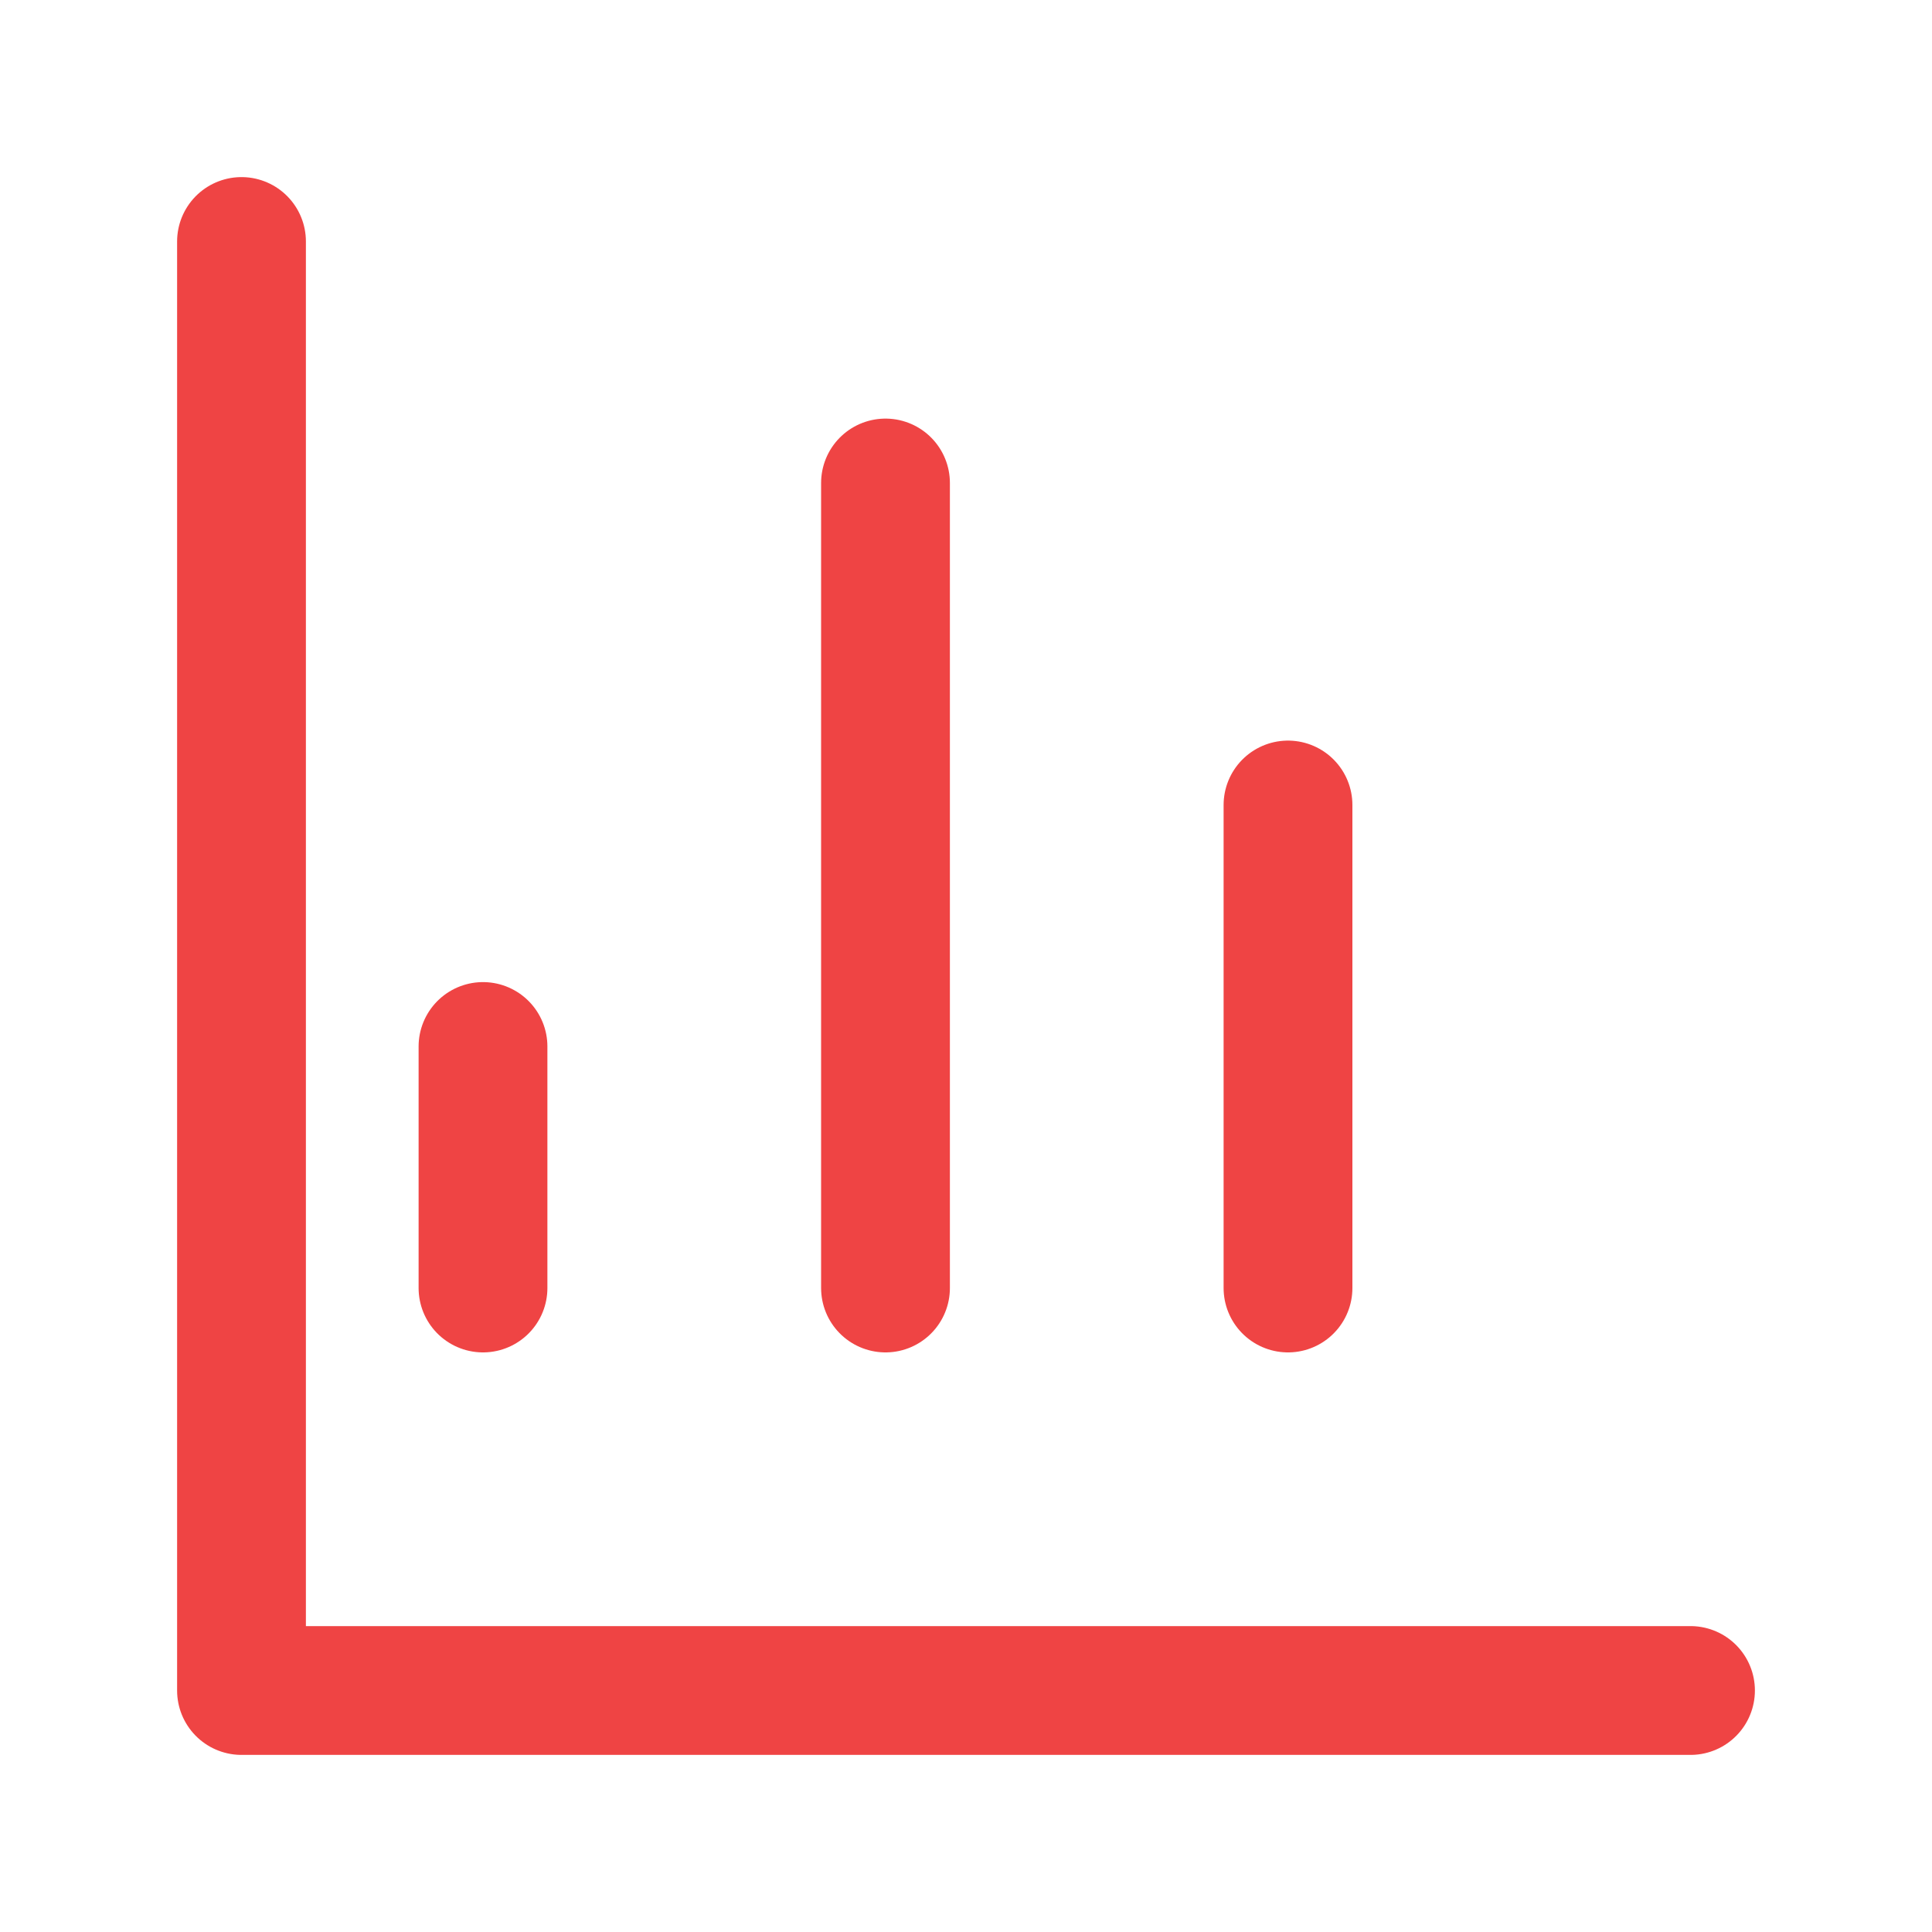
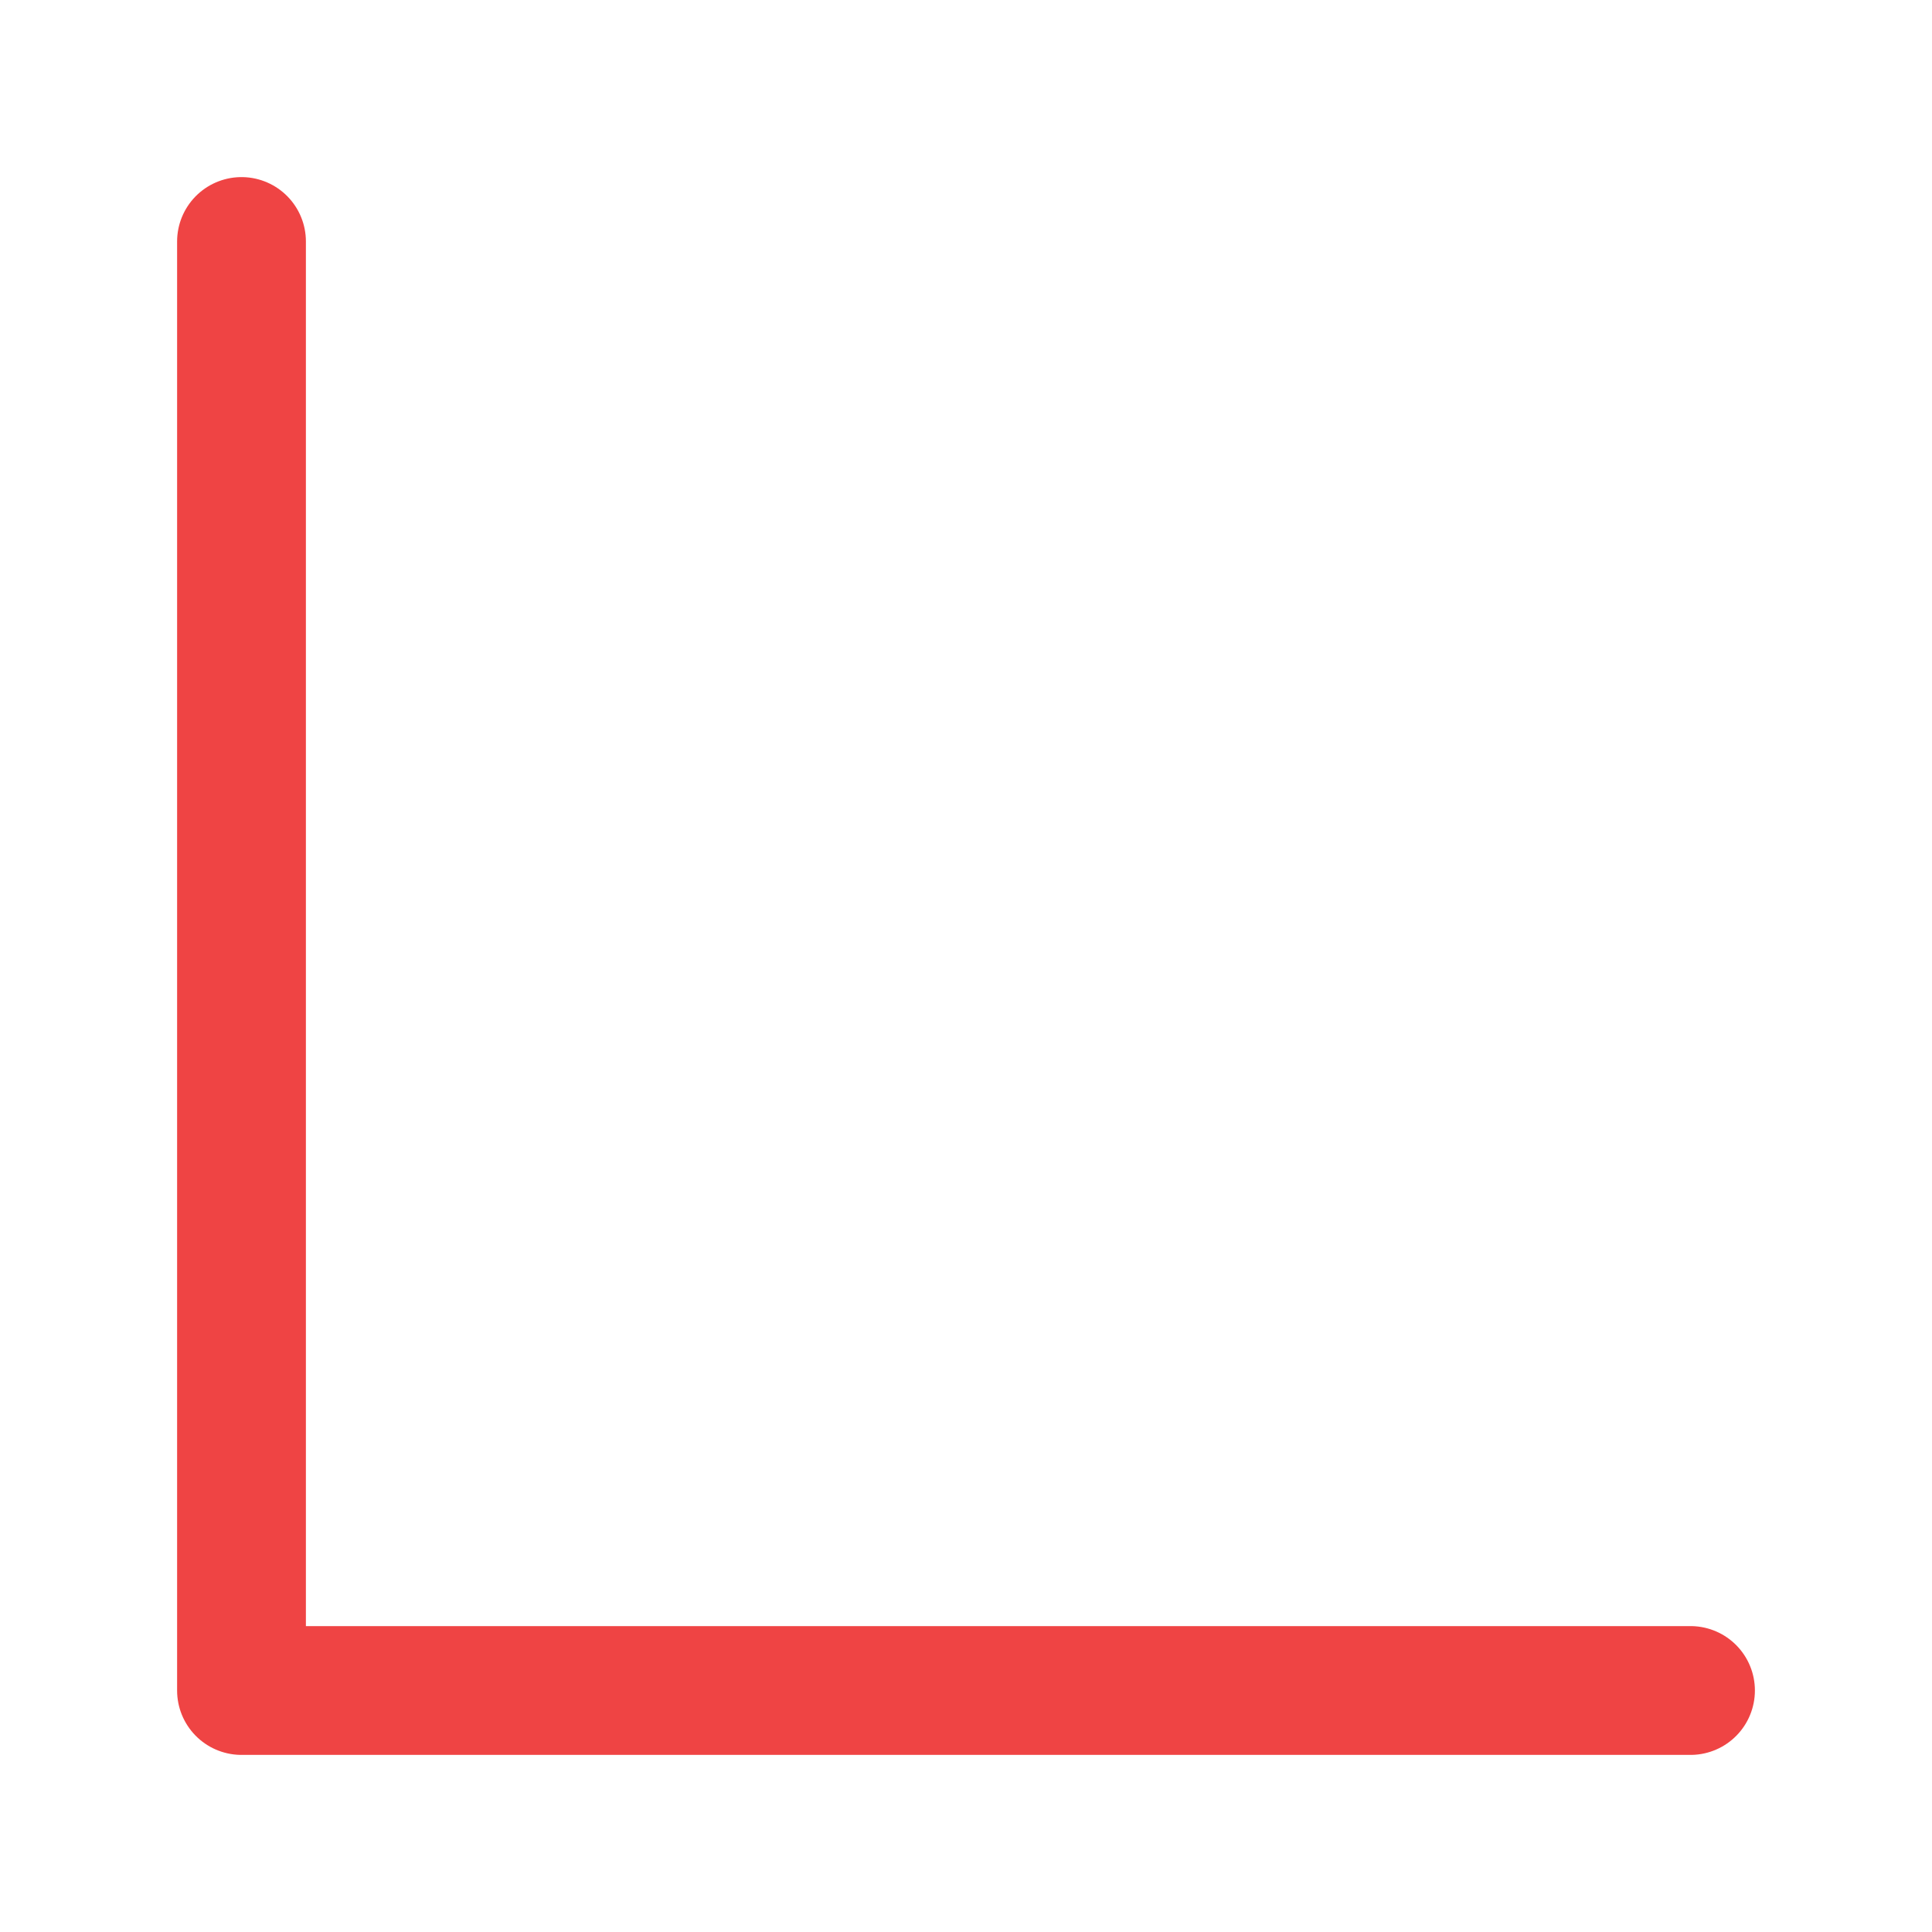
<svg xmlns="http://www.w3.org/2000/svg" viewBox="0 0 24 24" fill="none">
  <path d="M3 3v18h18" stroke="#ef4444" stroke-width="1.6" stroke-linecap="round" stroke-linejoin="round" />
-   <path d="M16 10v6M11 6v10M6 13v3" stroke="#ef4444" stroke-width="1.6" stroke-linecap="round" stroke-linejoin="round" />
</svg>